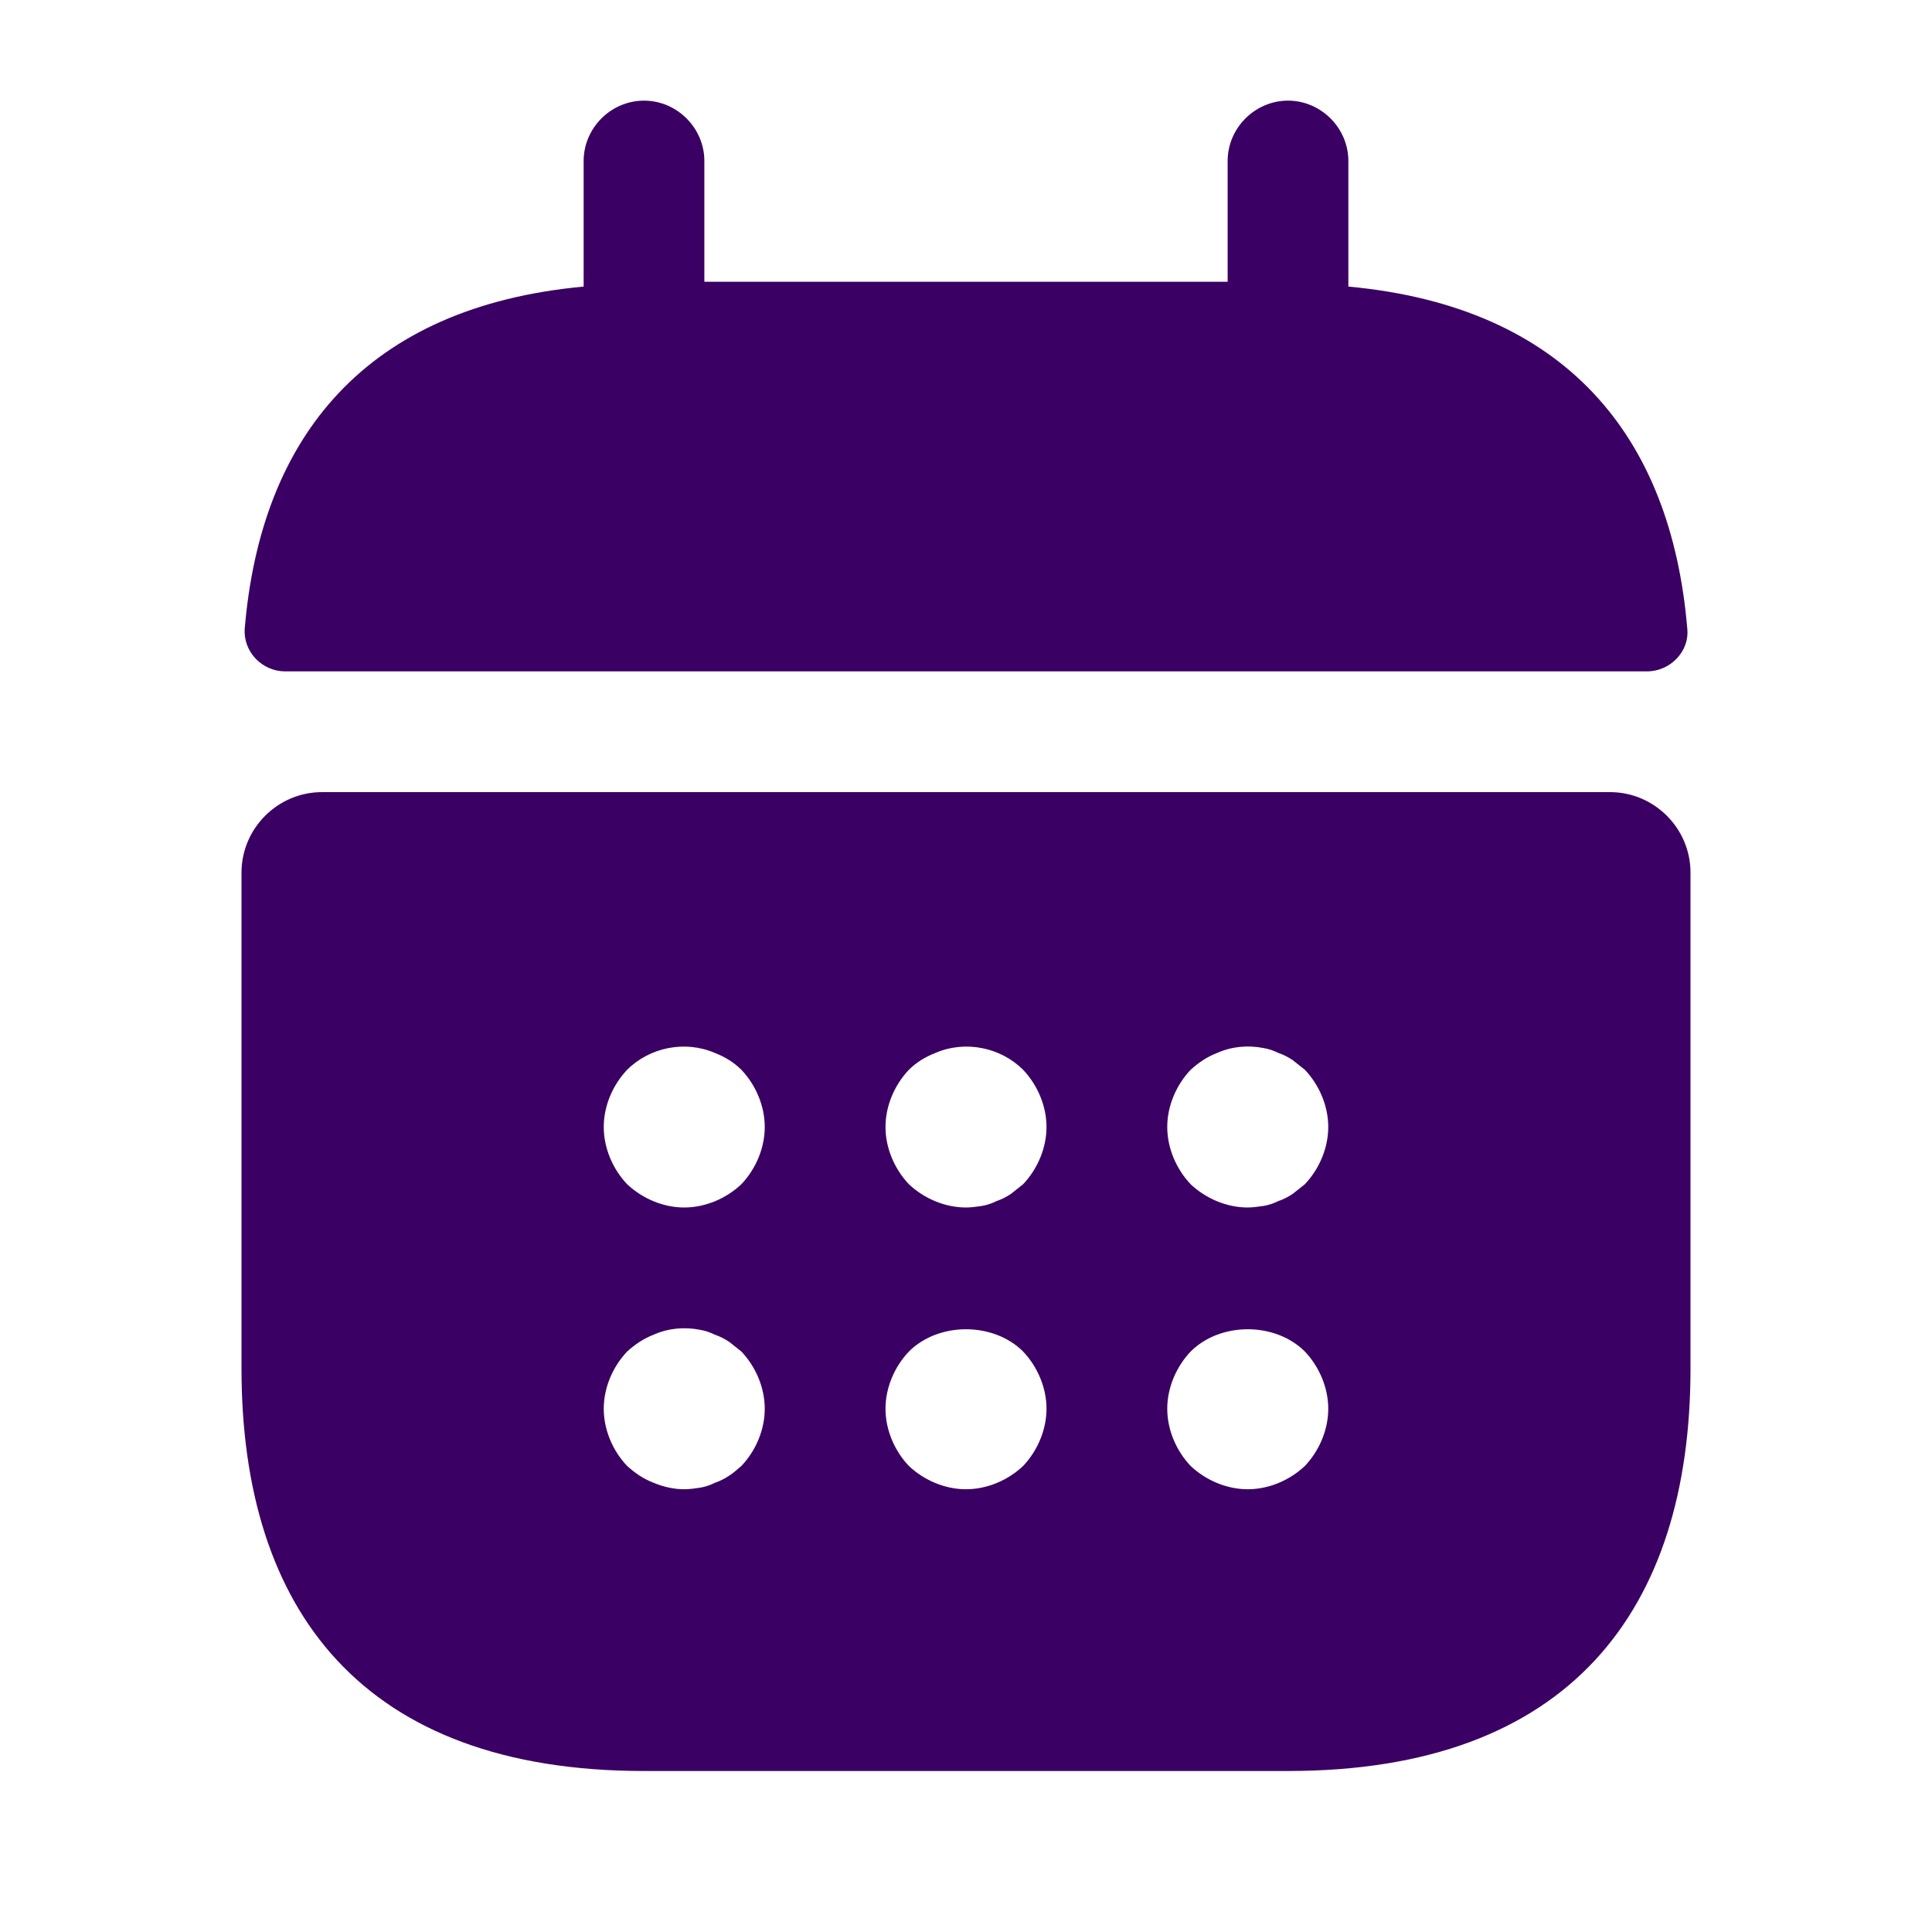
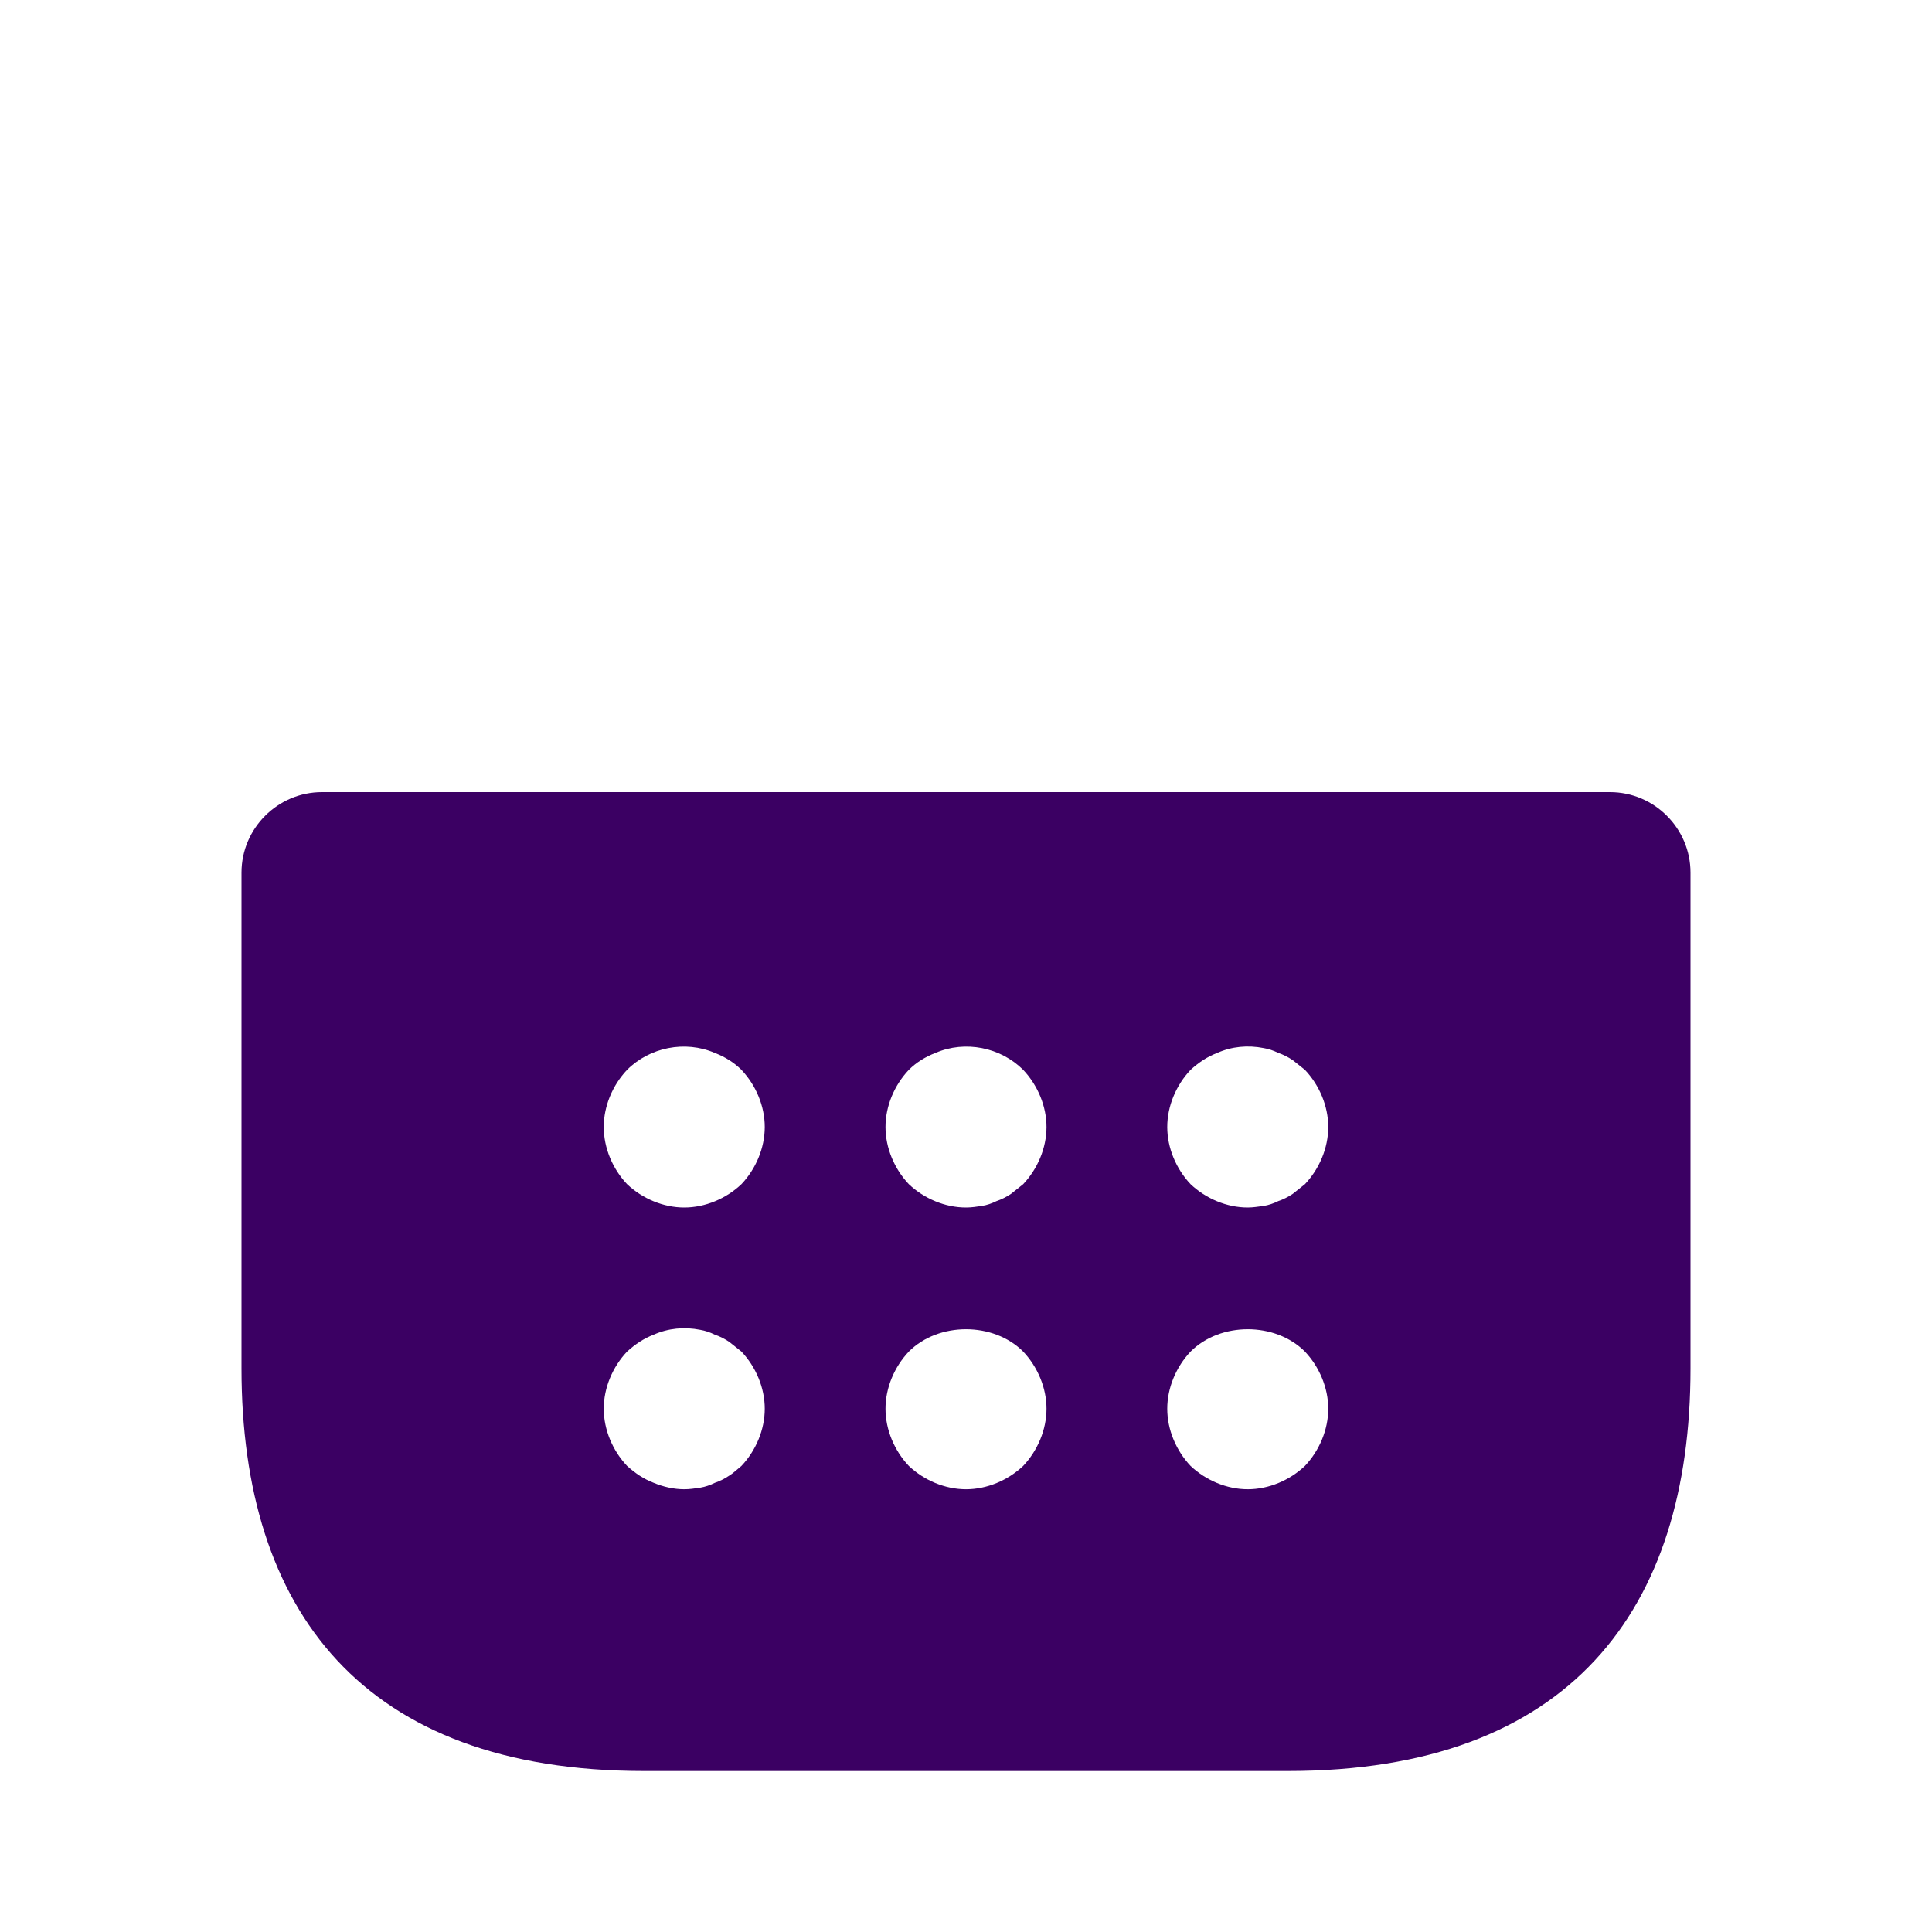
<svg xmlns="http://www.w3.org/2000/svg" width="66" height="66" viewBox="0 0 66 66" fill="none">
-   <path d="M46.062 9.79V5.5C46.062 4.372 45.127 3.438 44 3.438C42.873 3.438 41.938 4.372 41.938 5.5V9.625H24.062V5.5C24.062 4.372 23.128 3.438 22 3.438C20.872 3.438 19.938 4.372 19.938 5.5V9.79C12.512 10.477 8.91 14.905 8.36 21.477C8.305 22.275 8.965 22.935 9.735 22.935H56.265C57.062 22.935 57.722 22.247 57.64 21.477C57.09 14.905 53.487 10.477 46.062 9.79Z" fill="#3B0063" />
  <path d="M55 27.06H11C9.488 27.06 8.25 28.297 8.25 29.81V46.75C8.25 55 12.375 60.5 22 60.5H44C53.625 60.5 57.75 55 57.75 46.75V29.81C57.75 28.297 56.513 27.06 55 27.06ZM25.328 50.078C25.19 50.188 25.052 50.325 24.915 50.407C24.75 50.517 24.585 50.6 24.42 50.655C24.255 50.737 24.09 50.792 23.925 50.82C23.733 50.847 23.567 50.875 23.375 50.875C23.017 50.875 22.66 50.792 22.33 50.655C21.973 50.517 21.698 50.325 21.422 50.078C20.927 49.555 20.625 48.84 20.625 48.125C20.625 47.41 20.927 46.695 21.422 46.172C21.698 45.925 21.973 45.733 22.33 45.595C22.825 45.375 23.375 45.32 23.925 45.43C24.09 45.458 24.255 45.513 24.42 45.595C24.585 45.65 24.75 45.733 24.915 45.843C25.052 45.953 25.19 46.062 25.328 46.172C25.823 46.695 26.125 47.41 26.125 48.125C26.125 48.84 25.823 49.555 25.328 50.078ZM25.328 40.453C24.805 40.947 24.09 41.25 23.375 41.25C22.66 41.25 21.945 40.947 21.422 40.453C20.927 39.93 20.625 39.215 20.625 38.5C20.625 37.785 20.927 37.07 21.422 36.547C22.192 35.778 23.402 35.53 24.42 35.97C24.777 36.108 25.08 36.3 25.328 36.547C25.823 37.07 26.125 37.785 26.125 38.5C26.125 39.215 25.823 39.93 25.328 40.453ZM34.953 50.078C34.43 50.572 33.715 50.875 33 50.875C32.285 50.875 31.57 50.572 31.047 50.078C30.552 49.555 30.25 48.84 30.25 48.125C30.25 47.41 30.552 46.695 31.047 46.172C32.065 45.155 33.935 45.155 34.953 46.172C35.447 46.695 35.75 47.41 35.75 48.125C35.75 48.84 35.447 49.555 34.953 50.078ZM34.953 40.453C34.815 40.562 34.678 40.672 34.54 40.782C34.375 40.892 34.21 40.975 34.045 41.03C33.88 41.112 33.715 41.167 33.55 41.195C33.358 41.222 33.193 41.25 33 41.25C32.285 41.25 31.57 40.947 31.047 40.453C30.552 39.93 30.25 39.215 30.25 38.5C30.25 37.785 30.552 37.07 31.047 36.547C31.295 36.3 31.598 36.108 31.955 35.97C32.972 35.53 34.182 35.778 34.953 36.547C35.447 37.07 35.75 37.785 35.75 38.5C35.75 39.215 35.447 39.93 34.953 40.453ZM44.578 50.078C44.055 50.572 43.34 50.875 42.625 50.875C41.91 50.875 41.195 50.572 40.672 50.078C40.178 49.555 39.875 48.84 39.875 48.125C39.875 47.41 40.178 46.695 40.672 46.172C41.69 45.155 43.56 45.155 44.578 46.172C45.072 46.695 45.375 47.41 45.375 48.125C45.375 48.84 45.072 49.555 44.578 50.078ZM44.578 40.453C44.44 40.562 44.303 40.672 44.165 40.782C44 40.892 43.835 40.975 43.67 41.03C43.505 41.112 43.34 41.167 43.175 41.195C42.983 41.222 42.79 41.25 42.625 41.25C41.91 41.25 41.195 40.947 40.672 40.453C40.178 39.93 39.875 39.215 39.875 38.5C39.875 37.785 40.178 37.07 40.672 36.547C40.947 36.3 41.222 36.108 41.58 35.97C42.075 35.75 42.625 35.695 43.175 35.805C43.34 35.833 43.505 35.888 43.67 35.97C43.835 36.025 44 36.108 44.165 36.218C44.303 36.328 44.44 36.438 44.578 36.547C45.072 37.07 45.375 37.785 45.375 38.5C45.375 39.215 45.072 39.93 44.578 40.453Z" fill="#3B0063" />
</svg>